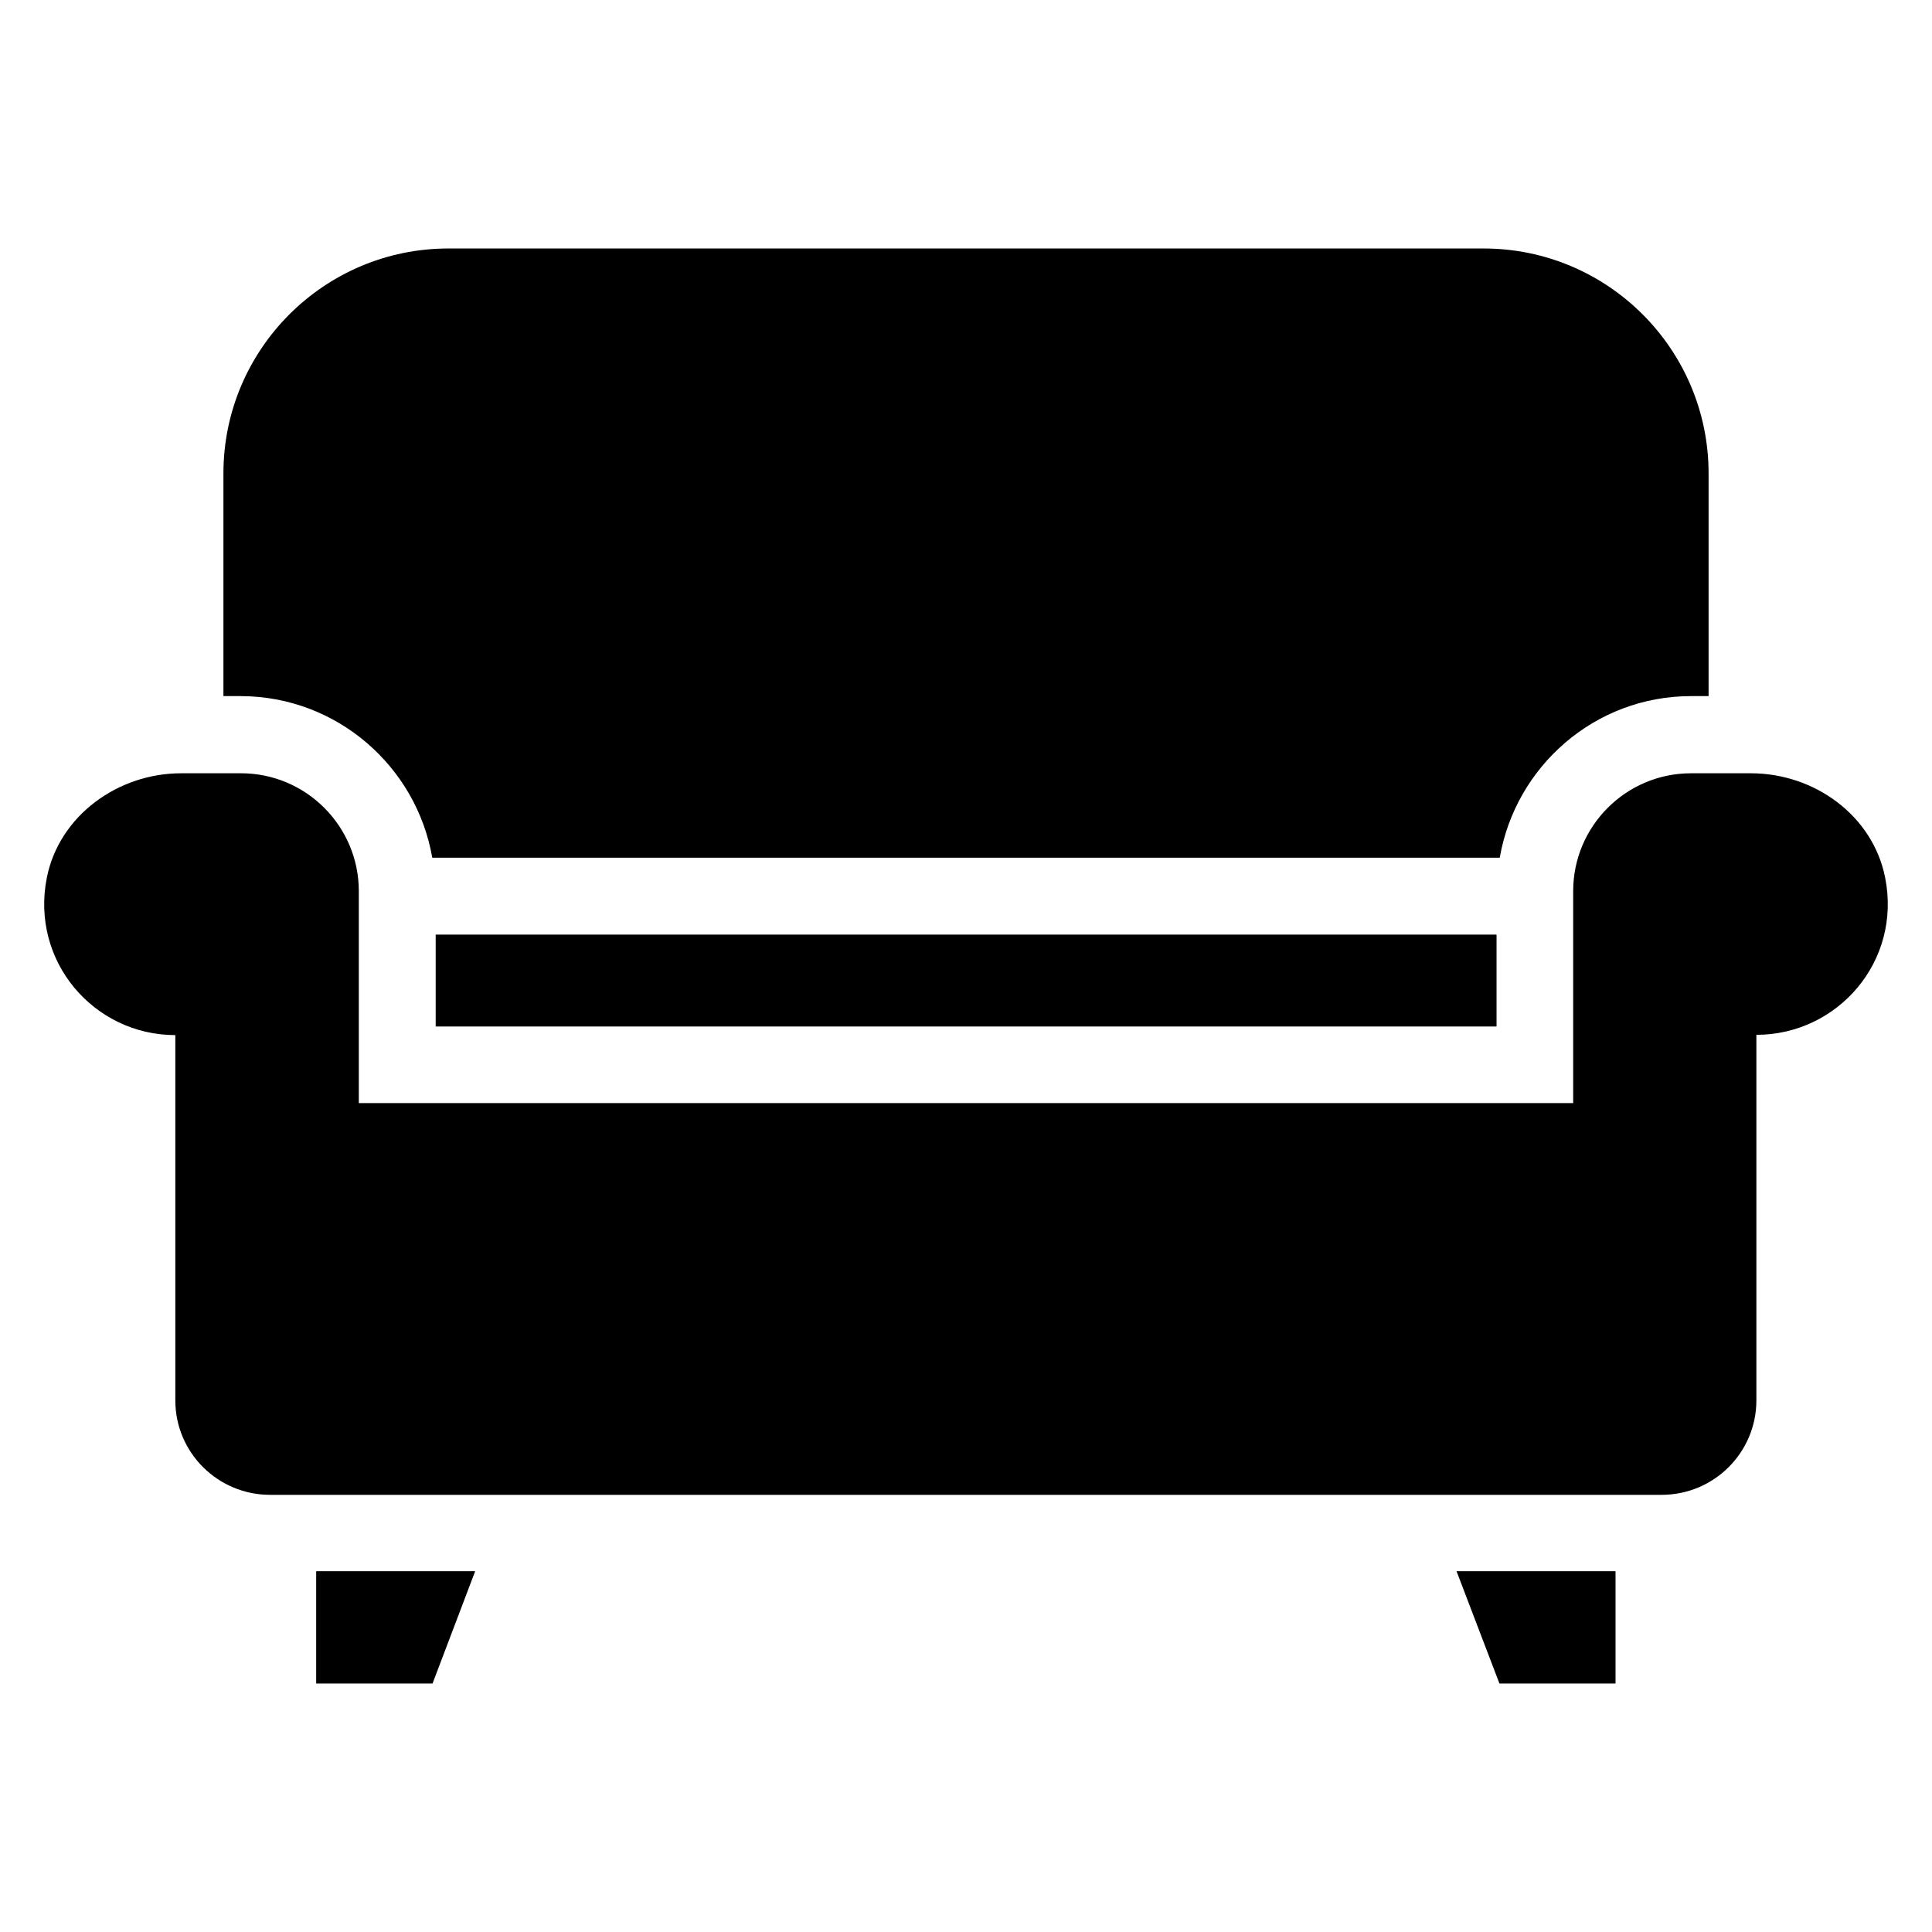
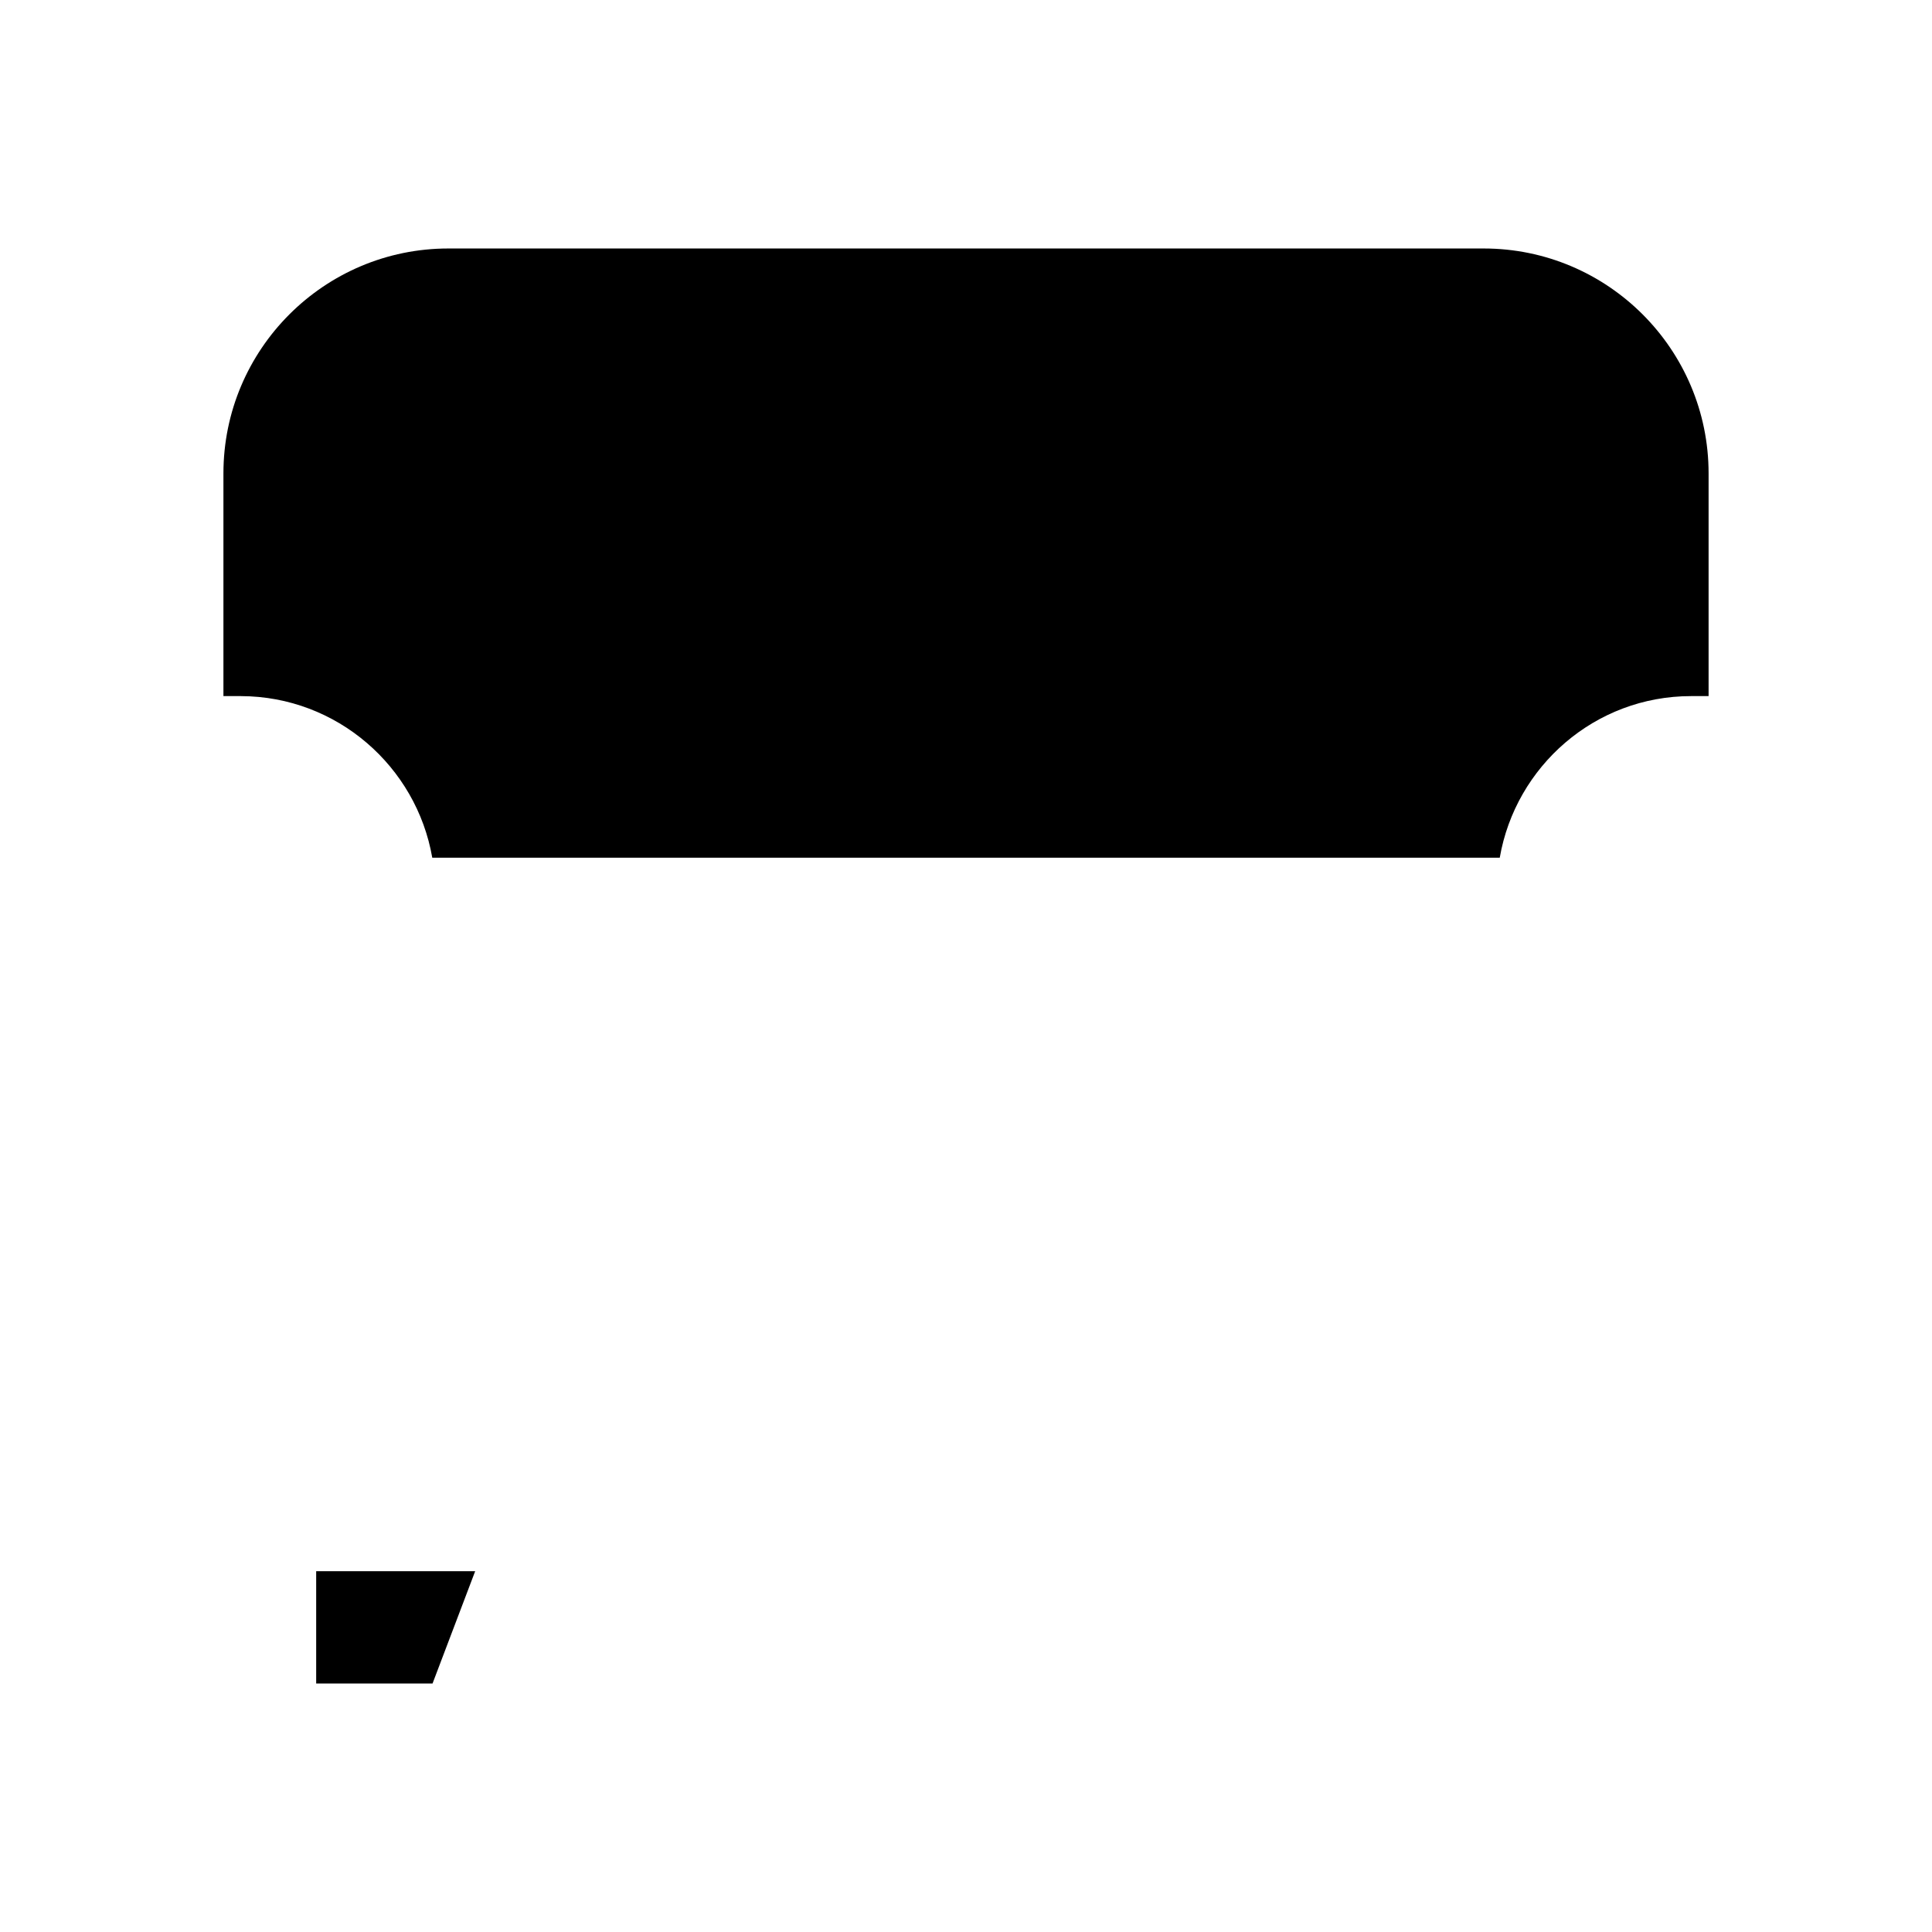
<svg xmlns="http://www.w3.org/2000/svg" fill="#000000" width="800px" height="800px" version="1.1" viewBox="144 144 512 512">
  <g>
-     <path d="m541.37 590.15h30.762v-29.77h-42.137z" />
-     <path d="m643.58 376.56c-3.281-16.488-18.777-27.633-35.57-27.633h-15.879c-17.25 0-31.223 14.047-31.223 31.223v56.184l-321.82-0.004v-56.184c0-17.176-13.969-31.223-31.223-31.223l-15.879 0.004c-16.719 0-32.289 11.223-35.57 27.633-4.426 22.215 12.52 41.754 34.047 41.754v96.793c0 13.895 11.297 25.039 25.113 25.039h368.77c13.895 0 25.113-11.223 25.113-25.039v-96.867c21.527 0 38.551-19.465 34.121-41.68z" />
-     <path d="m259.46 391.68h281.14v24.352h-281.14z" />
    <path d="m227.79 590.15h30.836l11.301-29.77h-42.137z" />
    <path d="m258.55 371.3h282.9c4.199-24.273 25.266-42.824 50.688-42.824h4.656v-59.008c0-32.898-26.719-59.617-59.617-59.617h-274.35c-32.898 0-59.617 26.719-59.617 59.617v59.008h4.656c25.422 0.078 46.488 18.625 50.688 42.824z" />
  </g>
</svg>